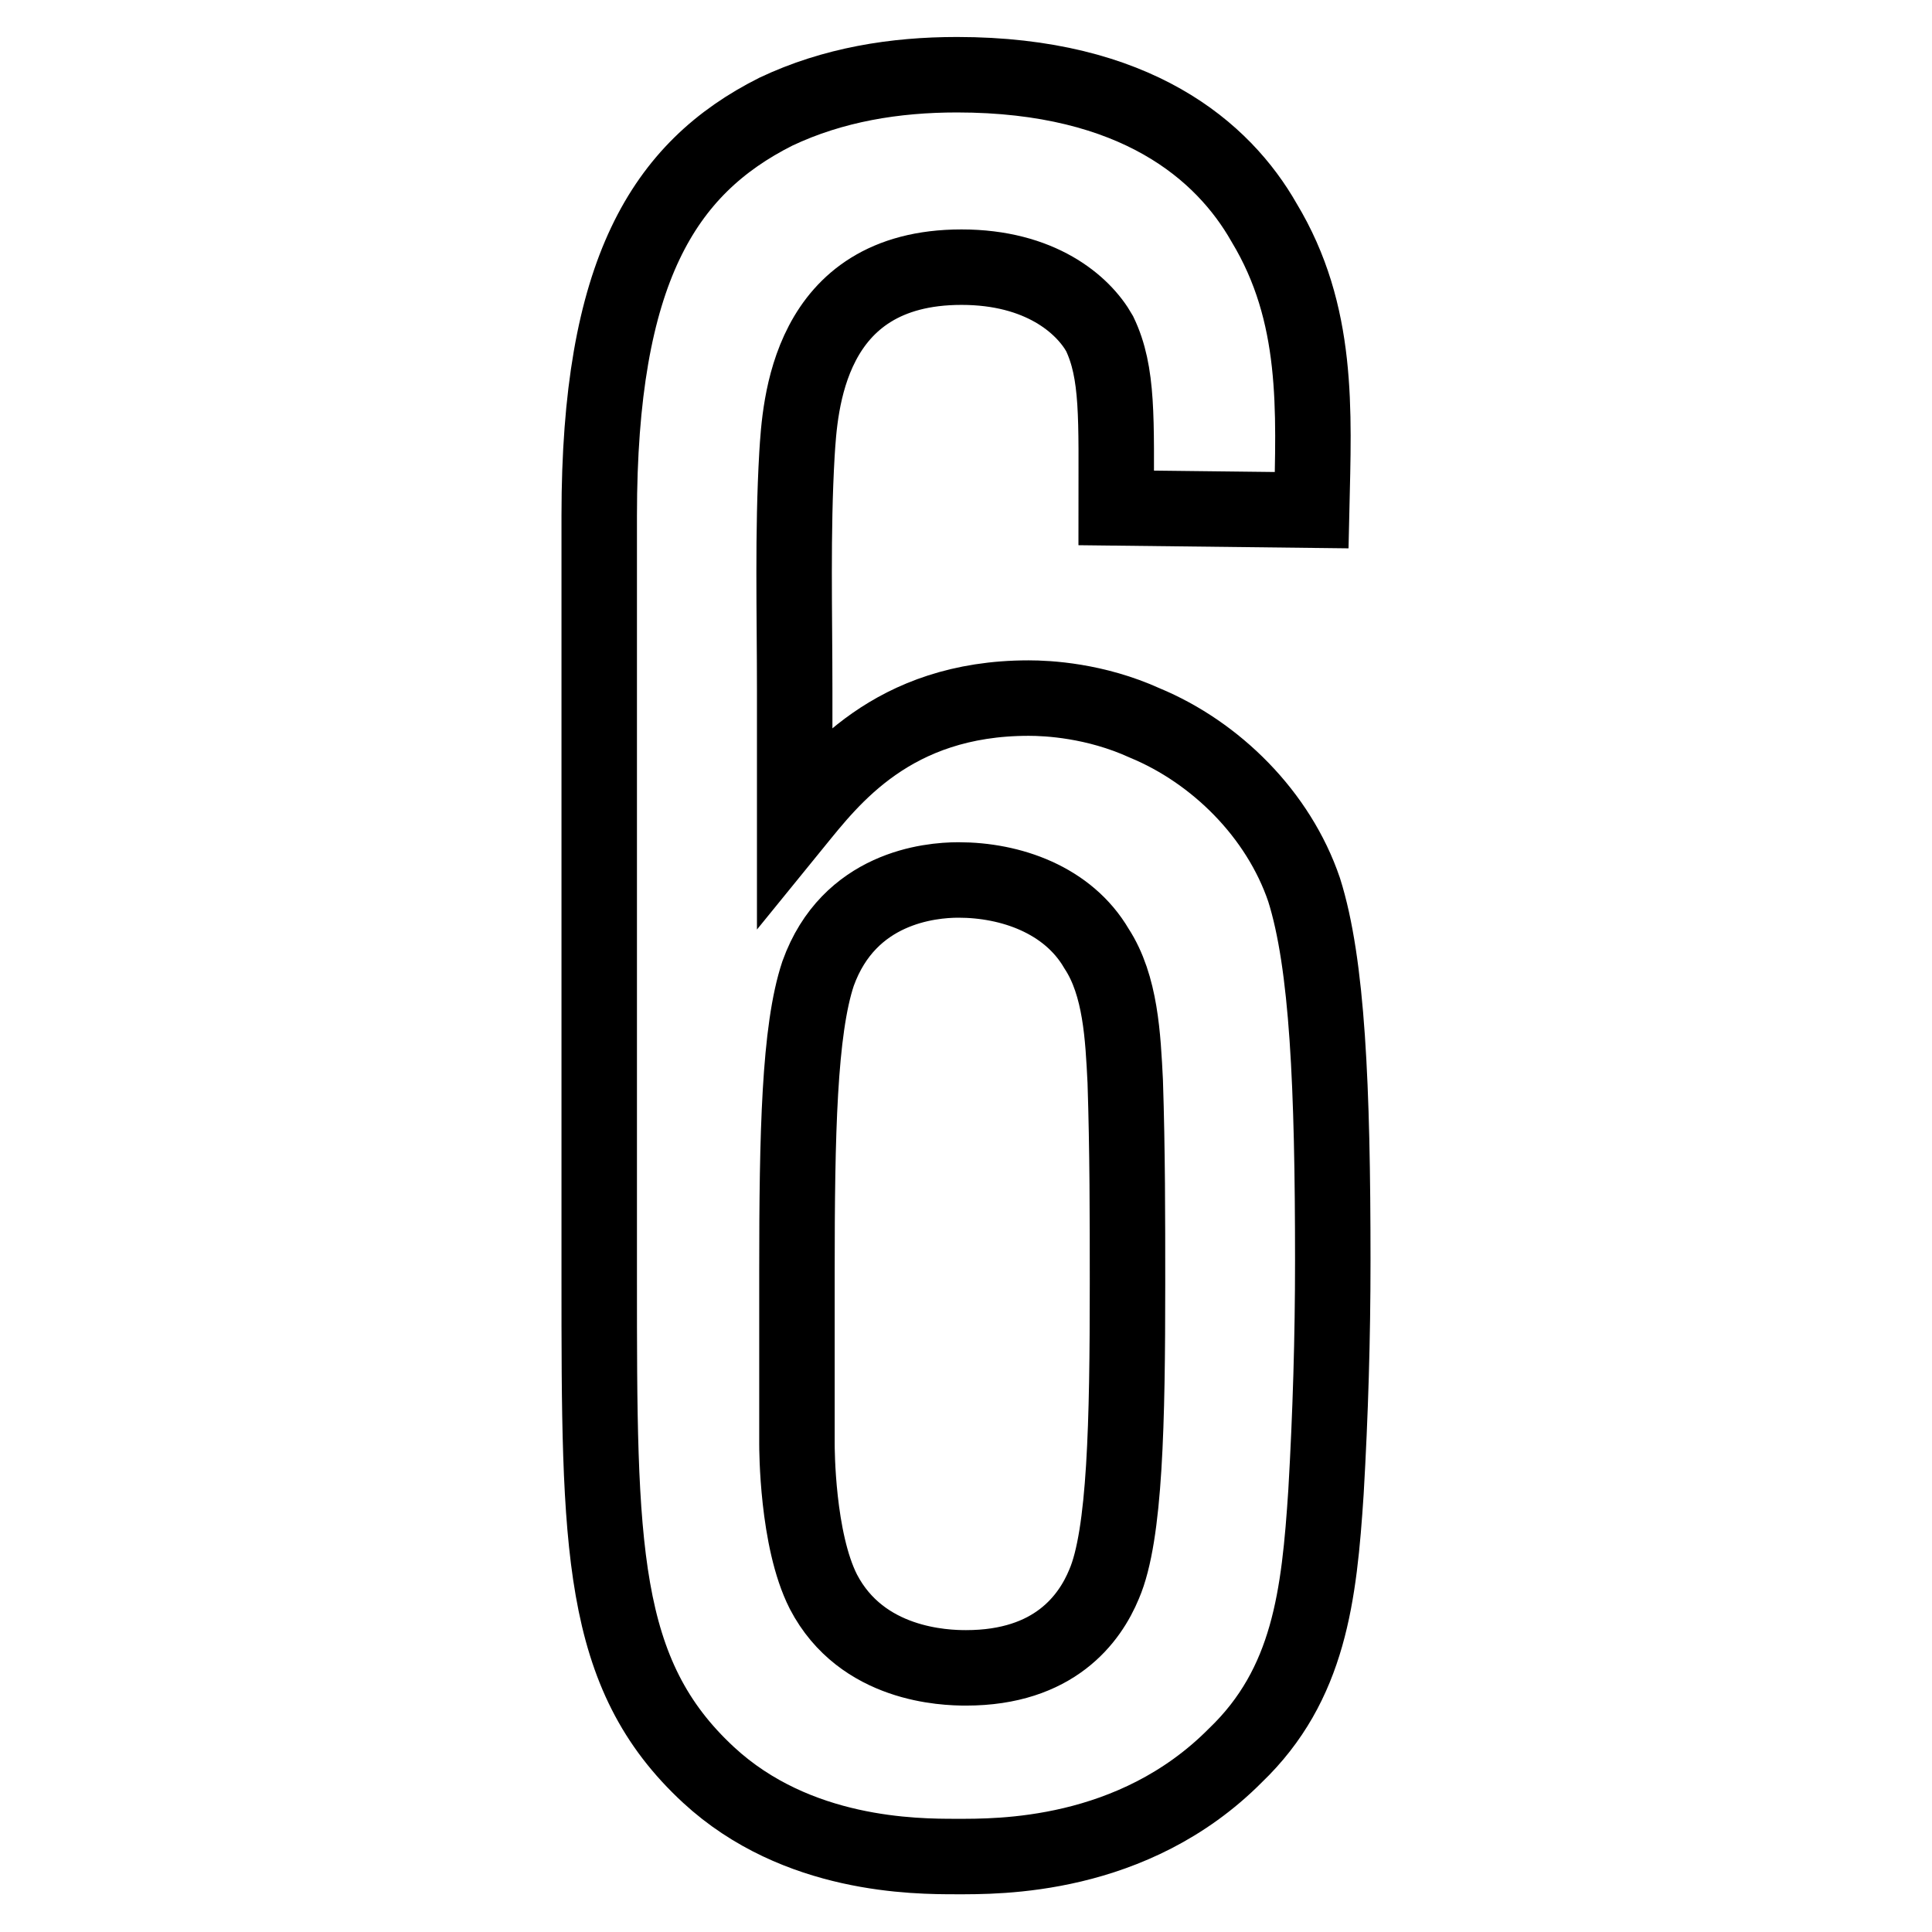
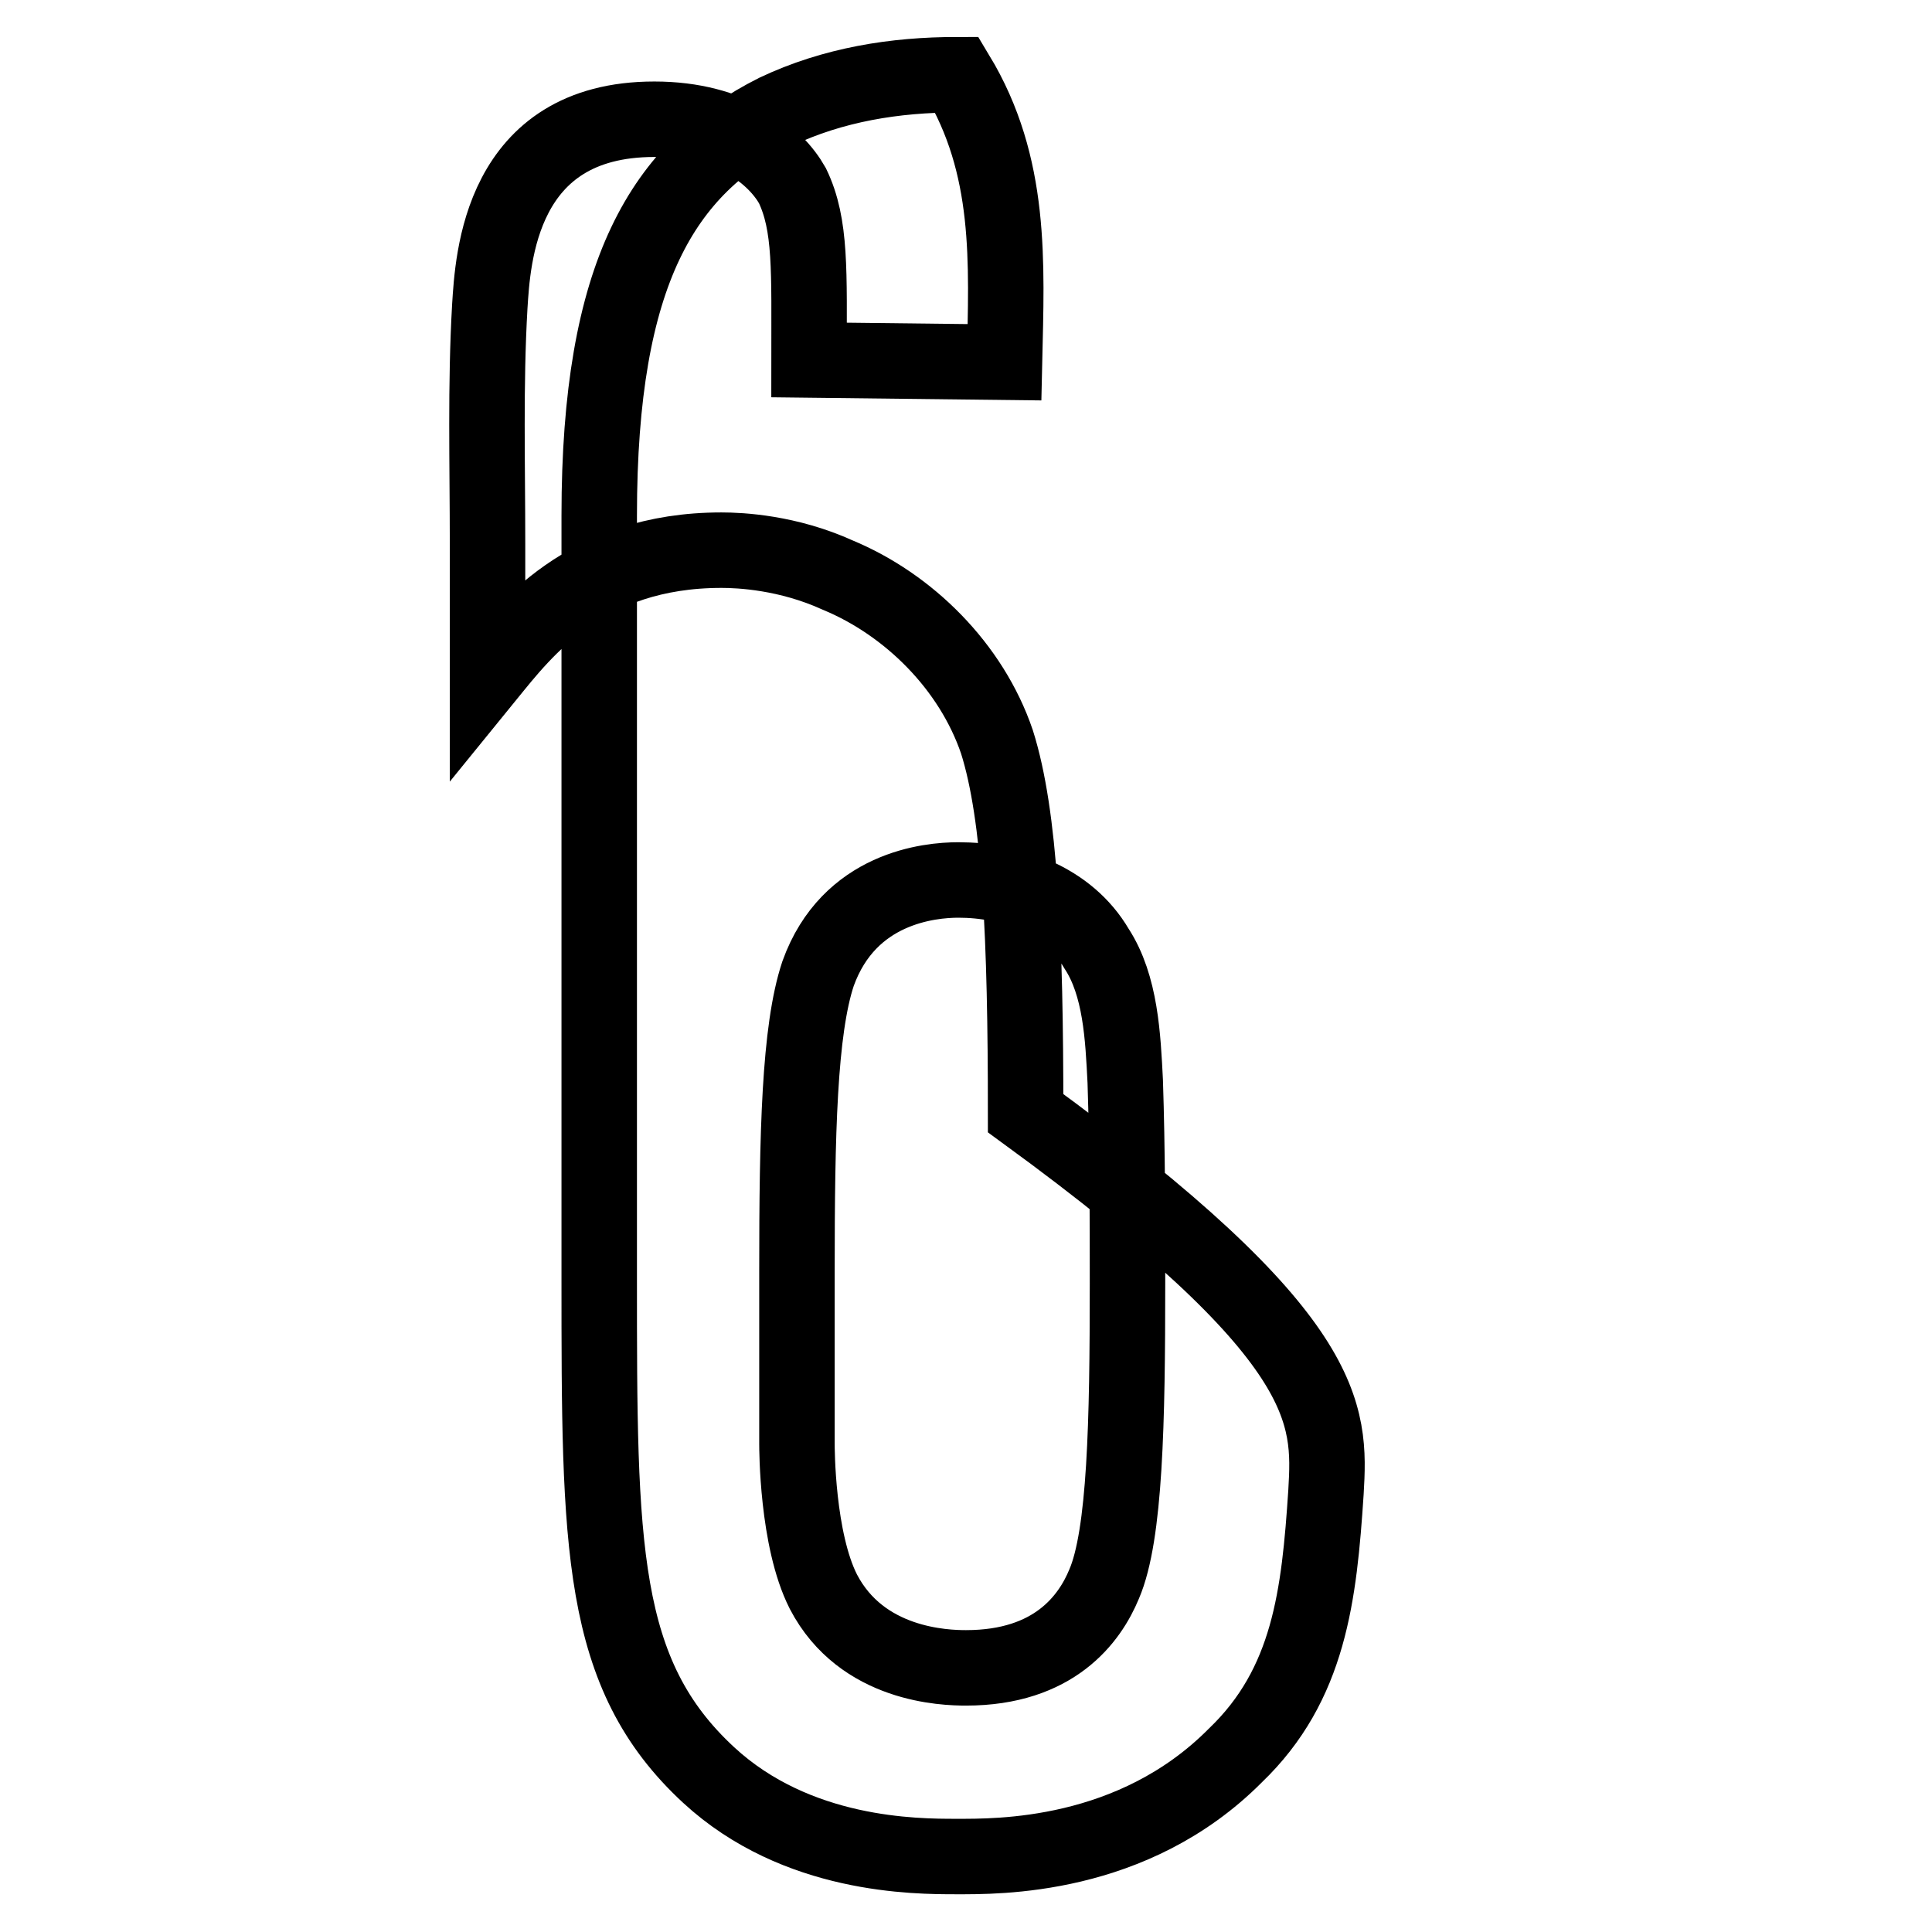
<svg xmlns="http://www.w3.org/2000/svg" version="1.1" x="0px" y="0px" viewBox="0 0 256 256" enable-background="new 0 0 256 256" xml:space="preserve">
  <g>
-     <path stroke-width="10" fill-opacity="0" stroke="#000000" d="M175.7,197.7c-0.9,13.7-2.2,25.5-12,34.9c-13.6,13.7-31.6,13.4-37,13.4s-21.1,0-32.8-10.8 c-14.5-13.4-14.5-30.3-14.5-65.8V68.3c0-32.3,8.5-46,23.4-53.5c7.6-3.6,15.8-4.9,24-4.9c23.7,0,35.3,10.1,40.7,19.6 c7.3,12.1,6.6,24.8,6.3,38.1l-25.9-0.3c0-11.8,0.3-17.9-2.2-23.1c-2.2-3.9-7.9-8.8-18.3-8.8c-20.5,0-21.4,18.6-21.8,24.8 c-0.6,10.4-0.3,20.9-0.3,31.3v17.6c4.8-5.9,12.9-16.6,31-16.6c2.5,0,8.8,0.3,15.4,3.3c9.4,3.9,17.7,12.1,21.1,22.1 c3.1,9.8,3.8,26.1,3.8,49.2C176.6,177.2,176.3,187.3,175.7,197.7z M149.1,143.3c-0.3-5.9-0.6-12.7-3.8-17.6 c-3.8-6.5-11.4-9.1-18.3-9.1c-3.8,0-14.5,1-18.6,12.4c-2.5,7.5-2.8,21.2-2.8,39.5v22.8c0,0.6,0,12.7,3.5,19.6 c5.1,9.8,16.1,10.1,18.9,10.1c11.7,0,16.4-6.5,18.3-11.1c2.8-6.5,3.1-21.5,3.1-39.8C149.4,161.3,149.4,152.5,149.1,143.3z" />
+     <path stroke-width="10" fill-opacity="0" stroke="#000000" d="M175.7,197.7c-0.9,13.7-2.2,25.5-12,34.9c-13.6,13.7-31.6,13.4-37,13.4s-21.1,0-32.8-10.8 c-14.5-13.4-14.5-30.3-14.5-65.8V68.3c0-32.3,8.5-46,23.4-53.5c7.6-3.6,15.8-4.9,24-4.9c7.3,12.1,6.6,24.8,6.3,38.1l-25.9-0.3c0-11.8,0.3-17.9-2.2-23.1c-2.2-3.9-7.9-8.8-18.3-8.8c-20.5,0-21.4,18.6-21.8,24.8 c-0.6,10.4-0.3,20.9-0.3,31.3v17.6c4.8-5.9,12.9-16.6,31-16.6c2.5,0,8.8,0.3,15.4,3.3c9.4,3.9,17.7,12.1,21.1,22.1 c3.1,9.8,3.8,26.1,3.8,49.2C176.6,177.2,176.3,187.3,175.7,197.7z M149.1,143.3c-0.3-5.9-0.6-12.7-3.8-17.6 c-3.8-6.5-11.4-9.1-18.3-9.1c-3.8,0-14.5,1-18.6,12.4c-2.5,7.5-2.8,21.2-2.8,39.5v22.8c0,0.6,0,12.7,3.5,19.6 c5.1,9.8,16.1,10.1,18.9,10.1c11.7,0,16.4-6.5,18.3-11.1c2.8-6.5,3.1-21.5,3.1-39.8C149.4,161.3,149.4,152.5,149.1,143.3z" />
  </g>
</svg>